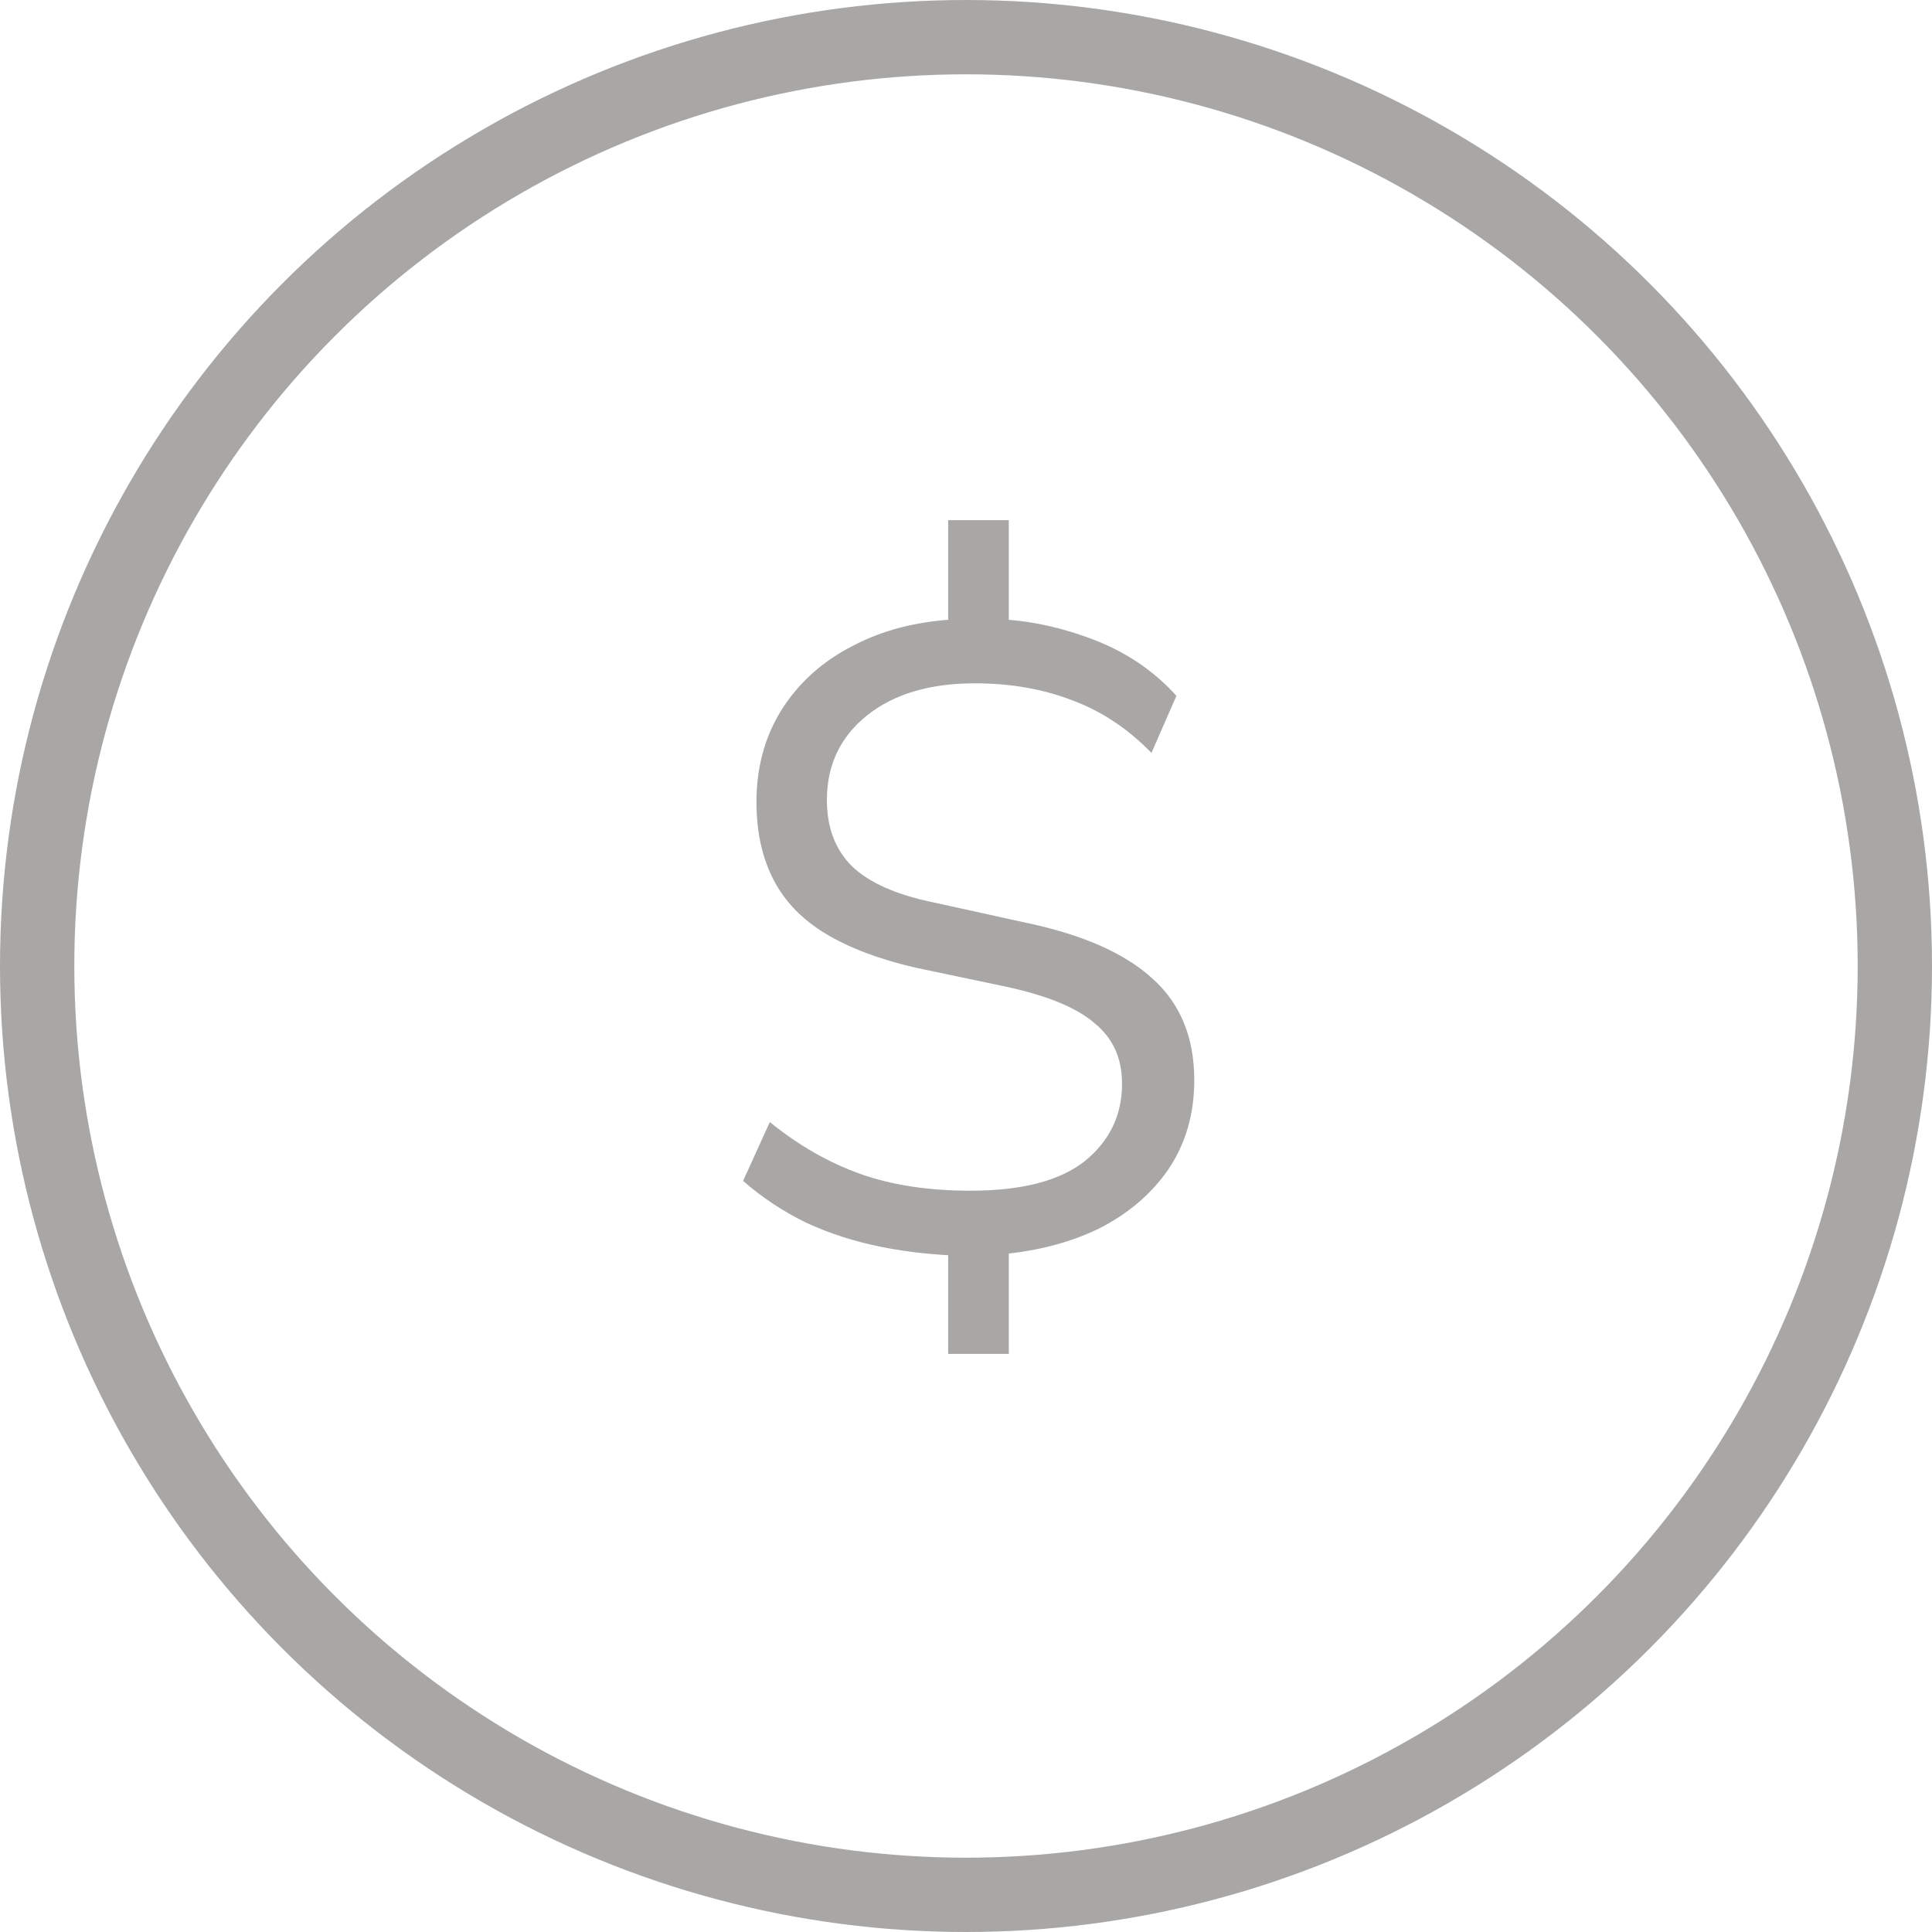
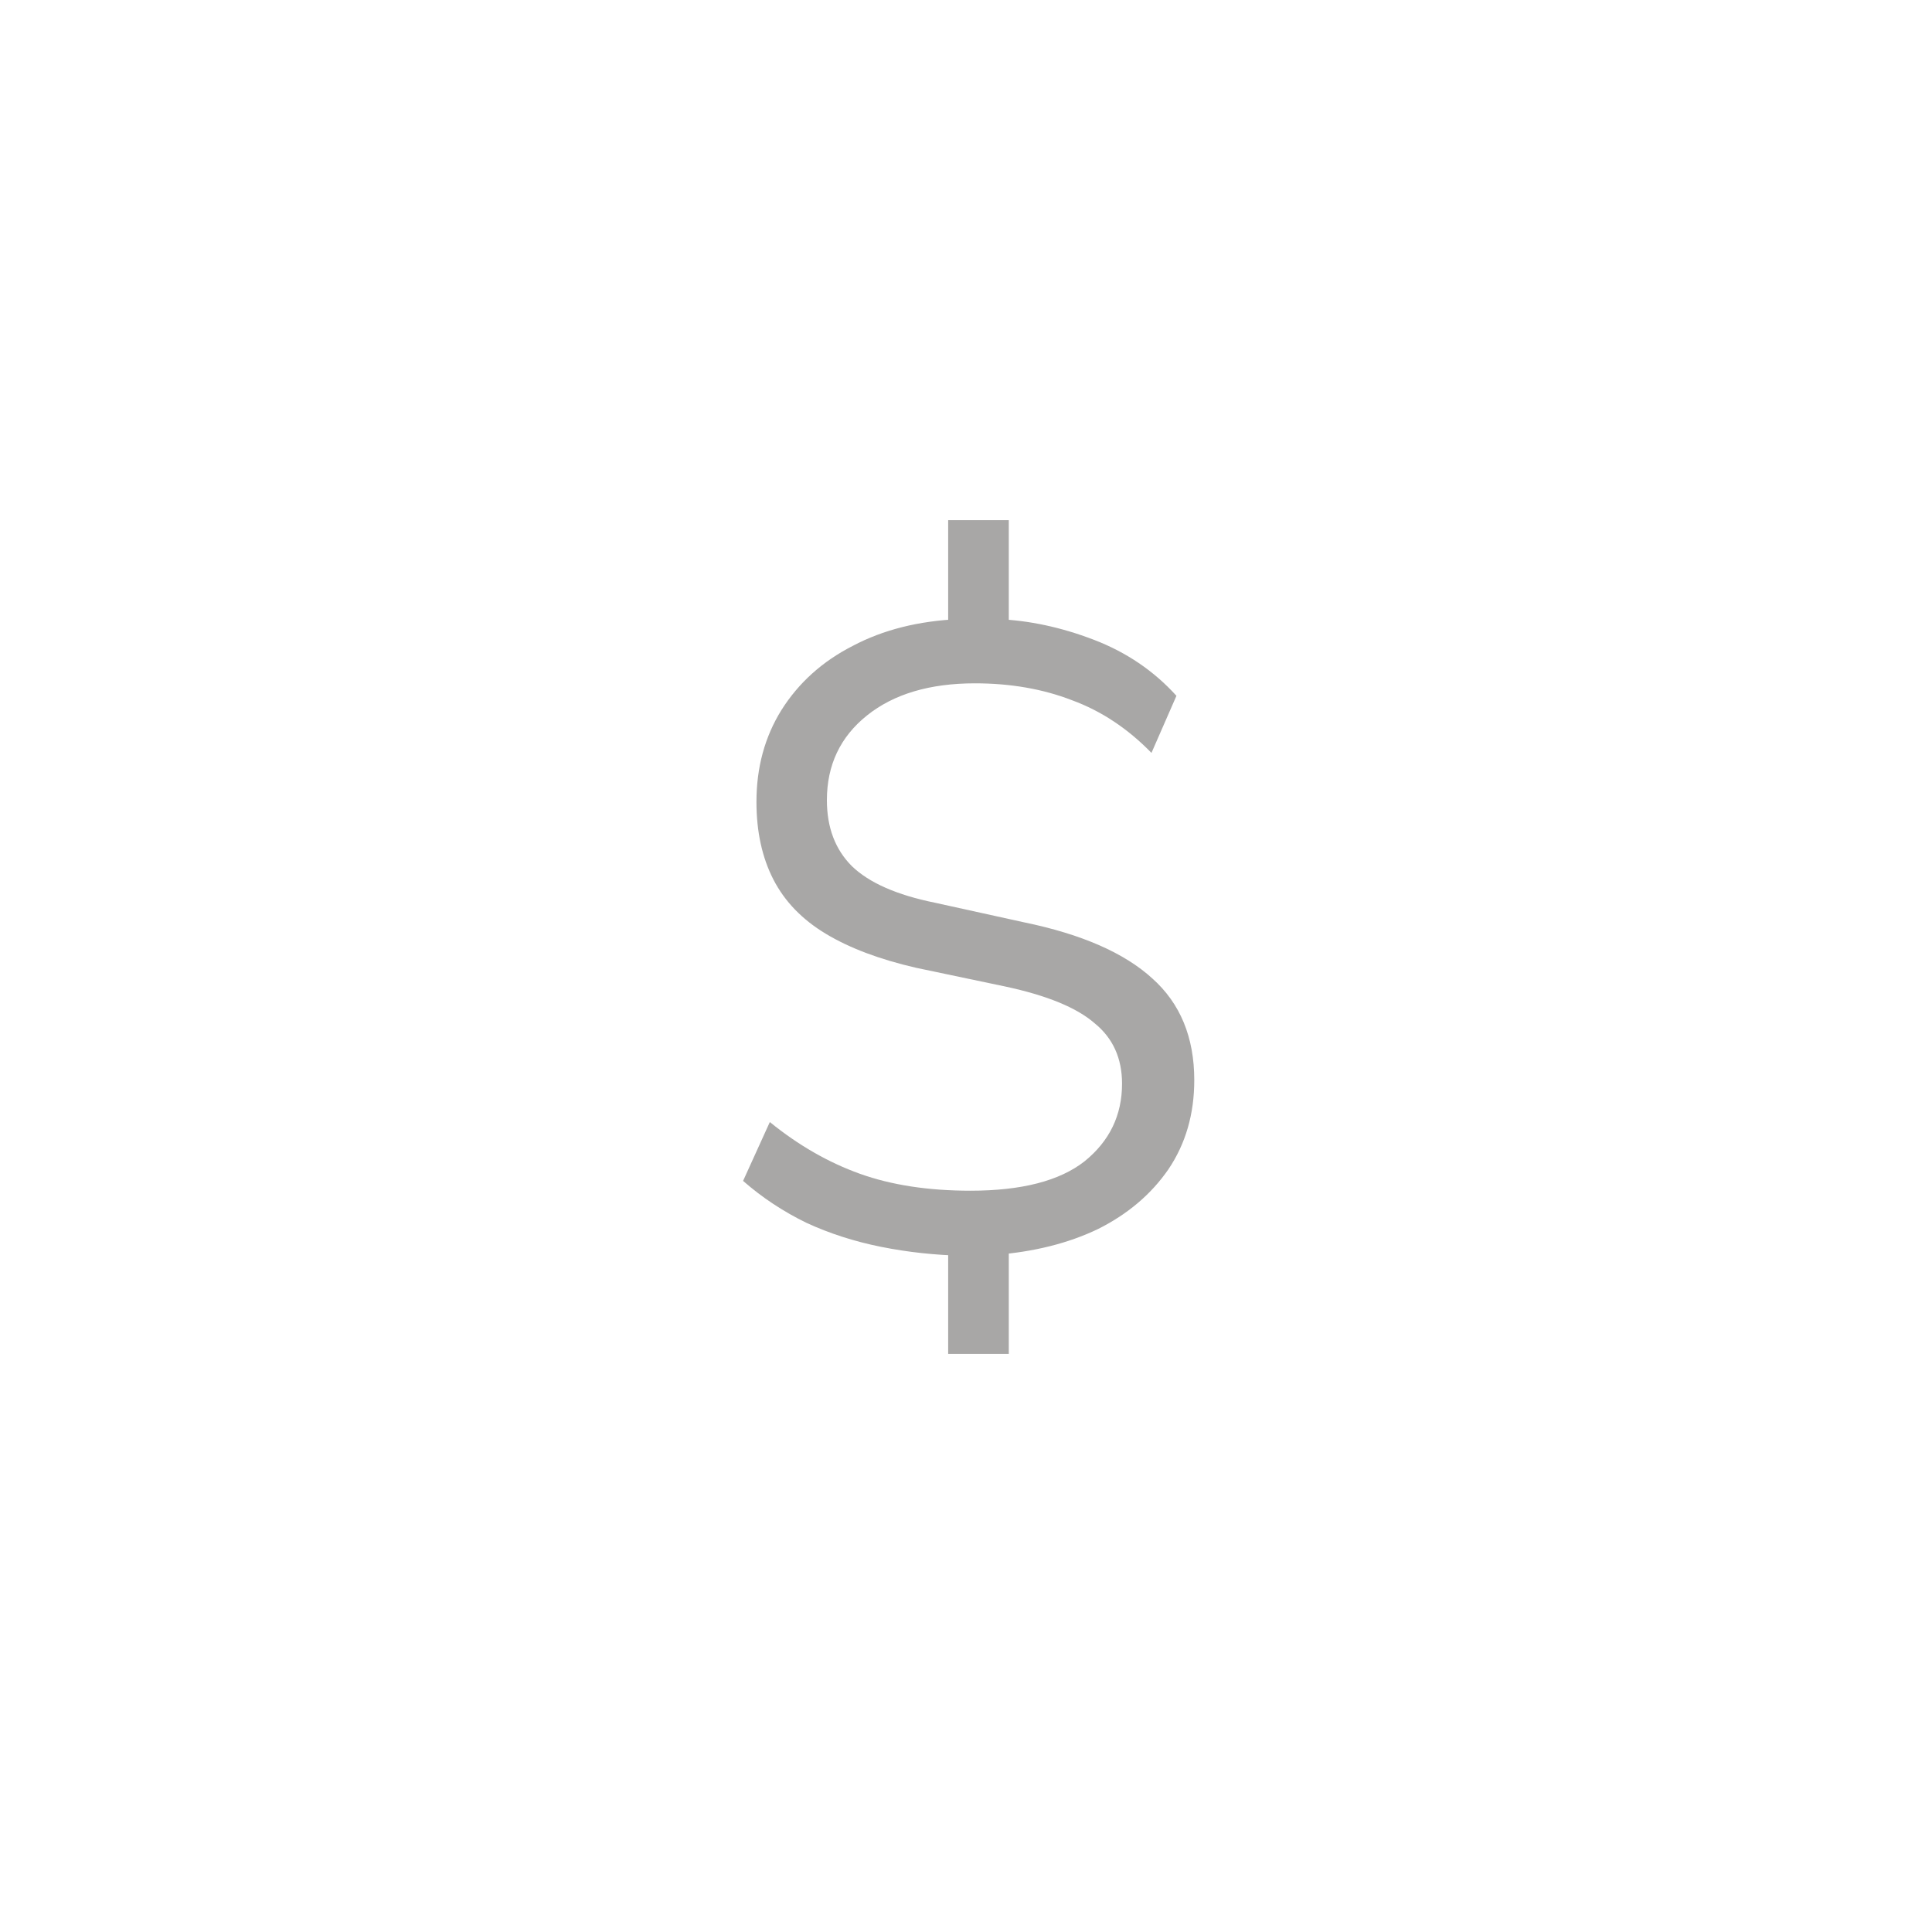
<svg xmlns="http://www.w3.org/2000/svg" width="26" height="26" viewBox="0 0 26 26" fill="none">
-   <circle cx="13" cy="13" r="12.5" stroke="#A8A7A6" />
  <path d="M12.76 18.22V16.696L12.976 16.9C12.592 16.892 12.22 16.852 11.86 16.78C11.5 16.708 11.164 16.6 10.852 16.456C10.54 16.304 10.256 16.116 10 15.892L10.36 15.1C10.744 15.412 11.148 15.644 11.572 15.796C11.996 15.948 12.492 16.024 13.06 16.024C13.748 16.024 14.26 15.892 14.596 15.628C14.932 15.356 15.1 15.008 15.1 14.584C15.1 14.24 14.976 13.968 14.728 13.768C14.488 13.56 14.088 13.396 13.528 13.276L12.328 13.024C11.84 12.912 11.436 12.76 11.116 12.568C10.796 12.376 10.56 12.132 10.408 11.836C10.256 11.54 10.18 11.192 10.18 10.792C10.18 10.328 10.292 9.916 10.516 9.556C10.748 9.188 11.068 8.9 11.476 8.692C11.884 8.476 12.36 8.356 12.904 8.332L12.76 8.5V7H13.576V8.5L13.42 8.332C13.844 8.348 14.276 8.44 14.716 8.608C15.156 8.776 15.528 9.028 15.832 9.364L15.496 10.132C15.176 9.804 14.82 9.568 14.428 9.424C14.036 9.272 13.6 9.196 13.12 9.196C12.512 9.196 12.028 9.34 11.668 9.628C11.308 9.916 11.128 10.296 11.128 10.768C11.128 11.136 11.24 11.432 11.464 11.656C11.696 11.88 12.068 12.044 12.58 12.148L13.78 12.412C14.556 12.572 15.132 12.824 15.508 13.168C15.884 13.504 16.072 13.96 16.072 14.536C16.072 14.992 15.956 15.392 15.724 15.736C15.492 16.072 15.176 16.34 14.776 16.54C14.376 16.732 13.912 16.848 13.384 16.888L13.576 16.684V18.22H12.76Z" fill="#A8A7A6" />
</svg>